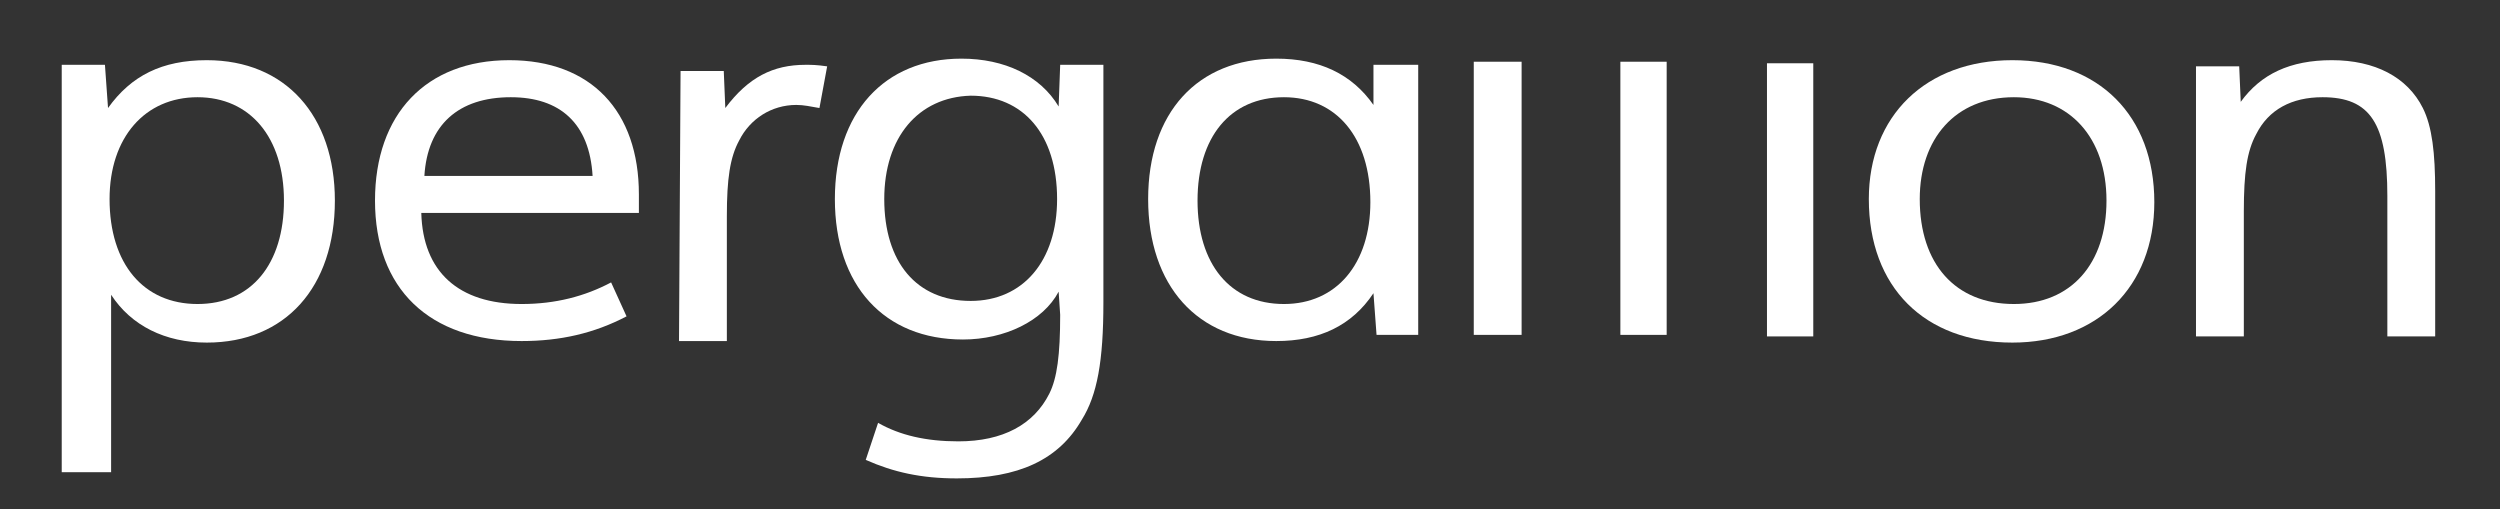
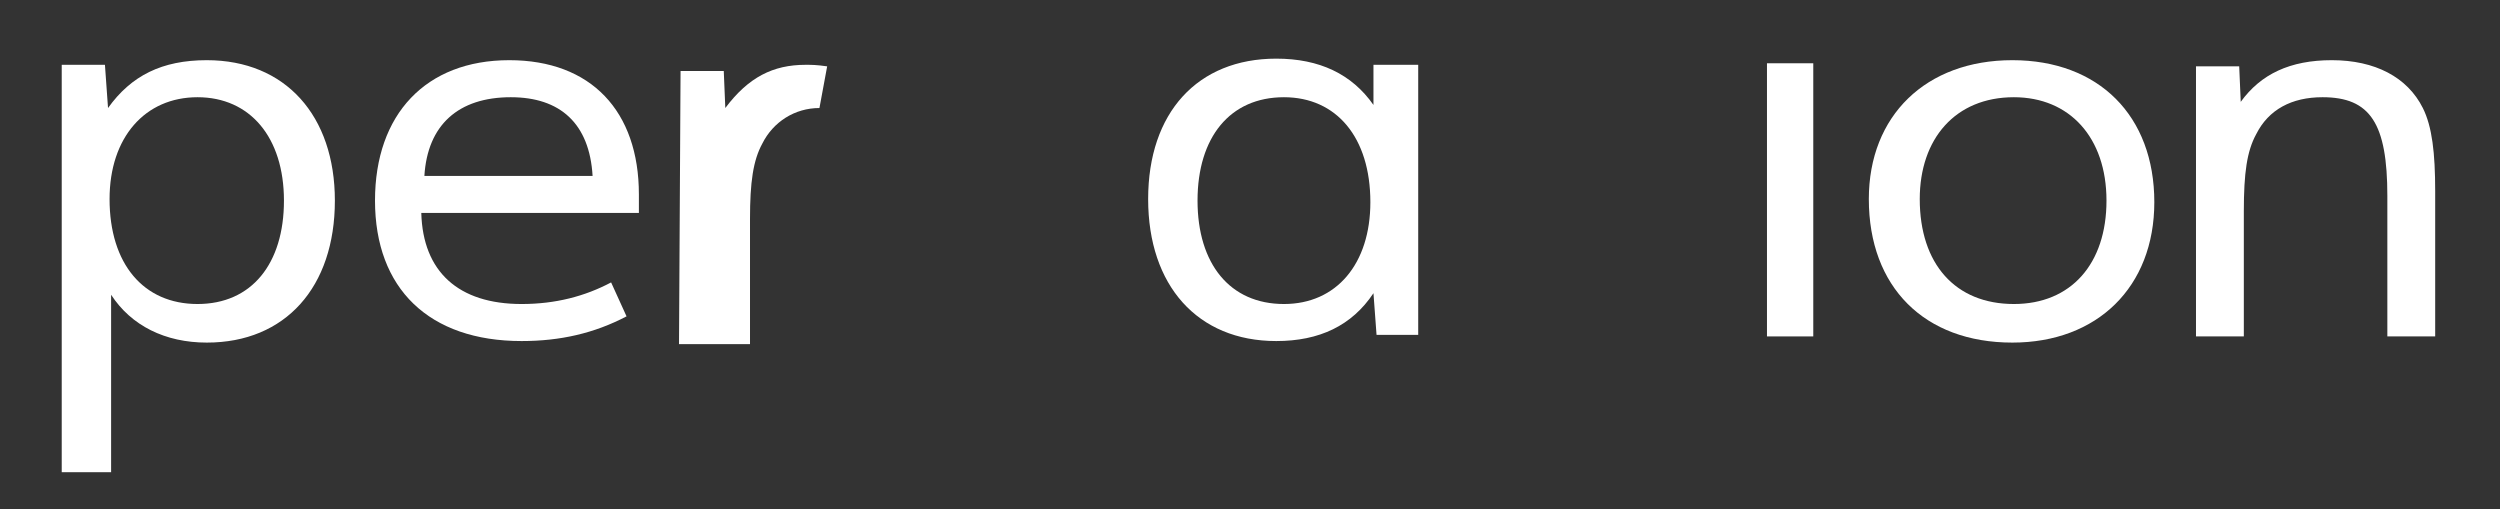
<svg xmlns="http://www.w3.org/2000/svg" version="1.1" id="Layer_1" x="0px" y="0px" viewBox="0 0 162 33" style="enable-background:new 0 0 162 33;" xml:space="preserve">
  <rect x="0" y="0" width="162" height="33" fill="#333333" stroke="none" />
  <style type="text/css">
	.st0{fill:#FFFFFF;}
</style>
  <g id="XMLID_189_">
    <path id="XMLID_419_" class="st0" d="M7.1,30.6H4V4.2h2.8L7,7c1.5-2.1,3.5-3.1,6.4-3.1c5.1,0,8.3,3.6,8.3,9.1   c0,5.6-3.2,9.2-8.3,9.2c-2.7,0-4.9-1.1-6.2-3.1v11.5H7.1z M7.1,12.9c0,4.2,2.2,6.8,5.7,6.8s5.6-2.6,5.6-6.7s-2.2-6.7-5.6-6.7   C9.4,6.3,7.1,8.9,7.1,12.9z" />
    <path id="XMLID_349_" class="st0" d="M27.3,13.8c0.1,3.8,2.4,5.9,6.5,5.9c2.2,0,4.1-0.5,5.8-1.4l1,2.2c-2.1,1.1-4.3,1.6-6.8,1.6   c-6,0-9.5-3.4-9.5-9.1c0-5.6,3.3-9.1,8.7-9.1c5.3,0,8.4,3.3,8.4,8.7v1.2C41.4,13.8,27.3,13.8,27.3,13.8z M38.4,11.4   c-0.2-3.4-2.1-5.1-5.3-5.1c-3.4,0-5.4,1.8-5.6,5.1H38.4z" />
-     <path id="XMLID_341_" class="st0" d="M44.1,4.6h2.8L47,7c1.5-2,3.1-2.8,5.2-2.8c0.4,0,0.7,0,1.4,0.1L53.1,7c-0.6-0.1-1-0.2-1.5-0.2   c-1.6,0-3,0.9-3.7,2.3c-0.6,1.1-0.8,2.5-0.8,4.9v8.1H44L44.1,4.6L44.1,4.6z" />
-     <path id="XMLID_243_" class="st0" d="M68.6,18.9c-1,1.9-3.5,3.1-6.2,3.1c-5.1,0-8.3-3.5-8.3-9.1s3.2-9.1,8.2-9.1   c2.8,0,5.1,1.1,6.3,3.1l0.1-2.7h2.8v15.4c0,3.8-0.4,6-1.4,7.6C68.6,29.8,66,31,62,31c-2.3,0-4.1-0.4-5.9-1.2l0.8-2.4   c1.4,0.8,3.1,1.2,5.2,1.2c2.9,0,4.9-1.1,5.9-3.1c0.5-1,0.7-2.5,0.7-5.1L68.6,18.9L68.6,18.9z M57.3,12.9c0,4.1,2.1,6.6,5.6,6.6   c3.4,0,5.6-2.6,5.6-6.6c0-4.2-2.2-6.7-5.6-6.7C59.5,6.3,57.3,8.9,57.3,12.9z" />
+     <path id="XMLID_341_" class="st0" d="M44.1,4.6h2.8L47,7c1.5-2,3.1-2.8,5.2-2.8c0.4,0,0.7,0,1.4,0.1L53.1,7c-1.6,0-3,0.9-3.7,2.3c-0.6,1.1-0.8,2.5-0.8,4.9v8.1H44L44.1,4.6L44.1,4.6z" />
    <path id="XMLID_236_" class="st0" d="M89,19c-1.4,2.1-3.5,3.1-6.3,3.1c-5.1,0-8.3-3.6-8.3-9.2s3.2-9.1,8.3-9.1c2.8,0,4.9,1,6.3,3   V4.2h2.9v17.5h-2.7L89,19z M77.6,13c0,4.1,2.1,6.7,5.6,6.7c3.4,0,5.6-2.6,5.6-6.6c0-4.2-2.2-6.8-5.6-6.8C79.7,6.3,77.6,8.9,77.6,13   z" />
    <path id="XMLID_233_" class="st0" d="M139.6,13.1c0,5.5-3.7,9.1-9.2,9.1c-5.7,0-9.3-3.6-9.3-9.3c0-5.4,3.7-9,9.3-9   C136,3.9,139.6,7.5,139.6,13.1z M124.4,12.9c0,4.2,2.3,6.8,6.1,6.8c3.7,0,6-2.6,6-6.7s-2.4-6.7-6-6.7C126.7,6.3,124.4,9,124.4,12.9   z" />
    <path id="XMLID_230_" class="st0" d="M142.3,4.3h2.8l0.1,2.3c1.3-1.8,3.2-2.7,5.9-2.7c2.8,0,4.9,1.1,5.9,3.1   c0.6,1.2,0.8,2.9,0.8,5.4v9.4h-3.1v-9.1c0-4.7-1.1-6.4-4.2-6.4c-2,0-3.5,0.8-4.3,2.4c-0.6,1.1-0.8,2.5-0.8,5v8.1h-3.1L142.3,4.3   L142.3,4.3z" />
-     <polyline id="XMLID_225_" class="st0" points="95.5,4 98.6,4 98.6,21.7 95.5,21.7  " />
-     <polyline id="XMLID_224_" class="st0" points="105,4 108,4 108,21.7 105,21.7  " />
    <polyline id="XMLID_223_" class="st0" points="114.5,4.1 117.5,4.1 117.5,21.8 114.5,21.8  " />
  </g>
</svg>